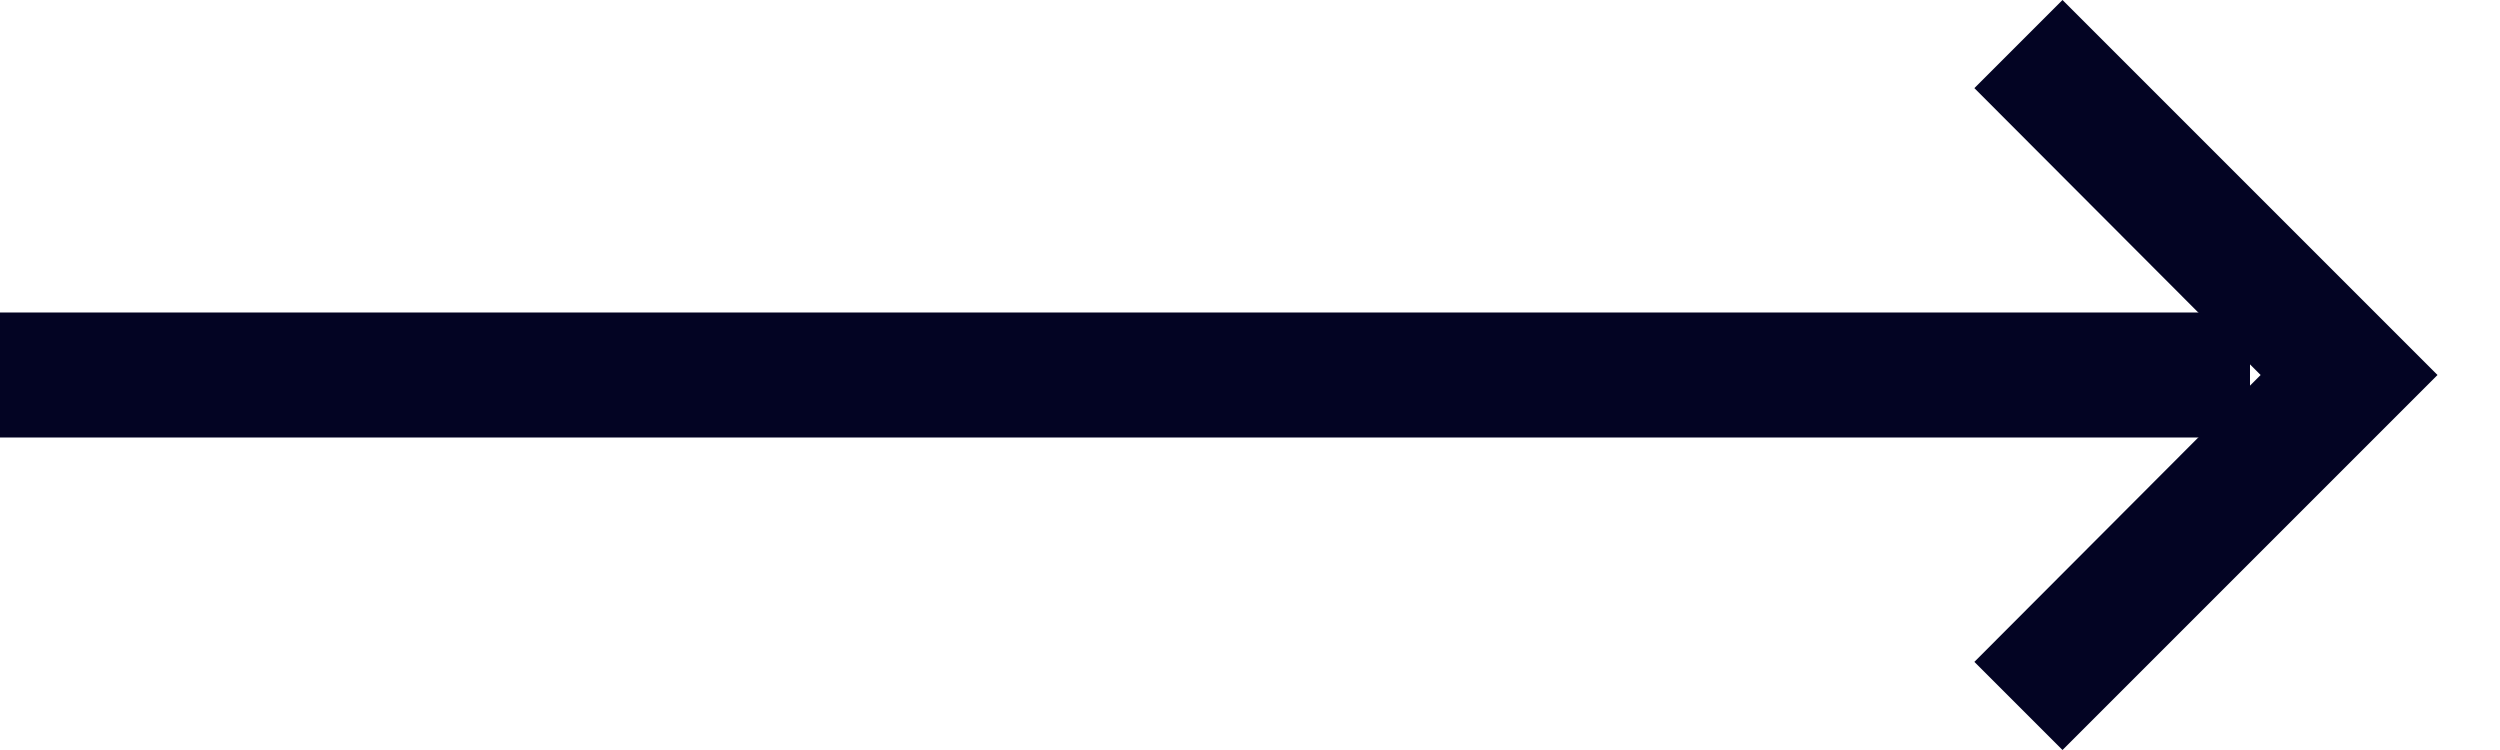
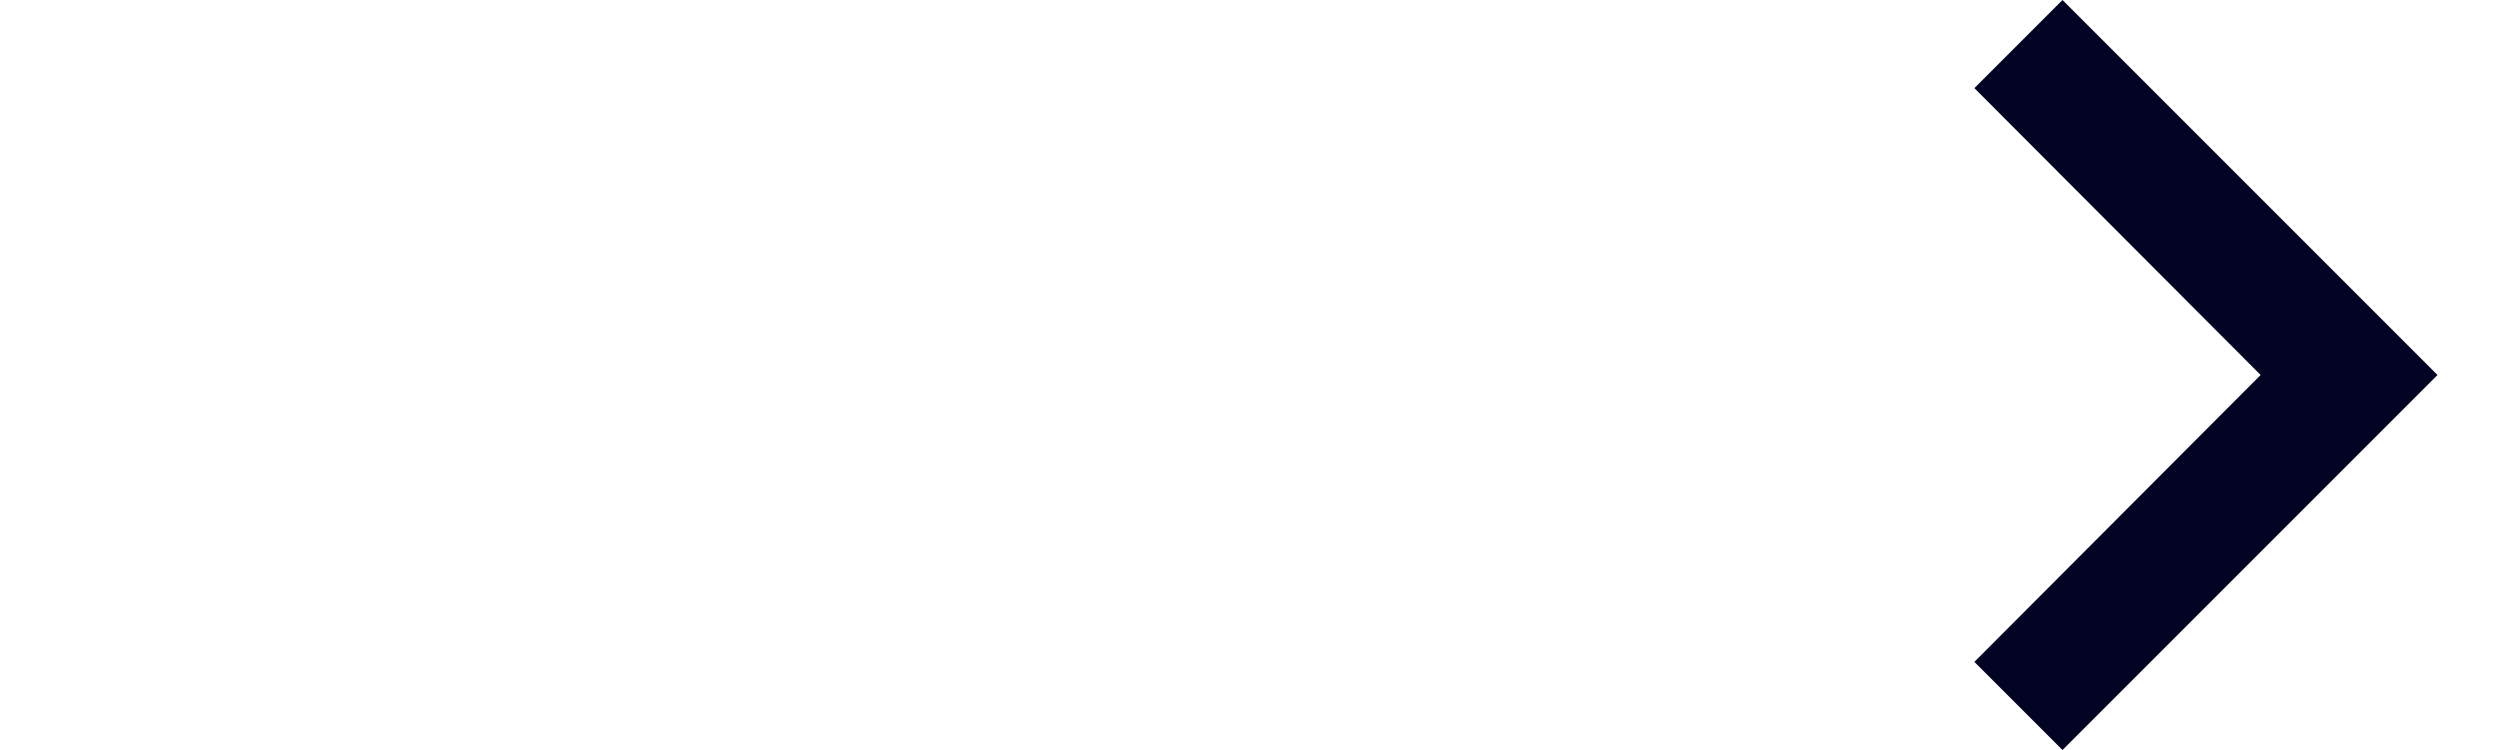
<svg xmlns="http://www.w3.org/2000/svg" width="40" height="12" viewBox="0 0 40 12" fill="none">
-   <path d="M31.59 10.59L36.17 6L31.59 1.41L33 0L39 6L33 12L31.59 10.59Z" fill="#030423" />
-   <rect y="5" width="36" height="2" fill="#030423" />
+   <path d="M31.59 10.59L36.17 6L31.59 1.41L33 0L39 6L33 12Z" fill="#030423" />
</svg>